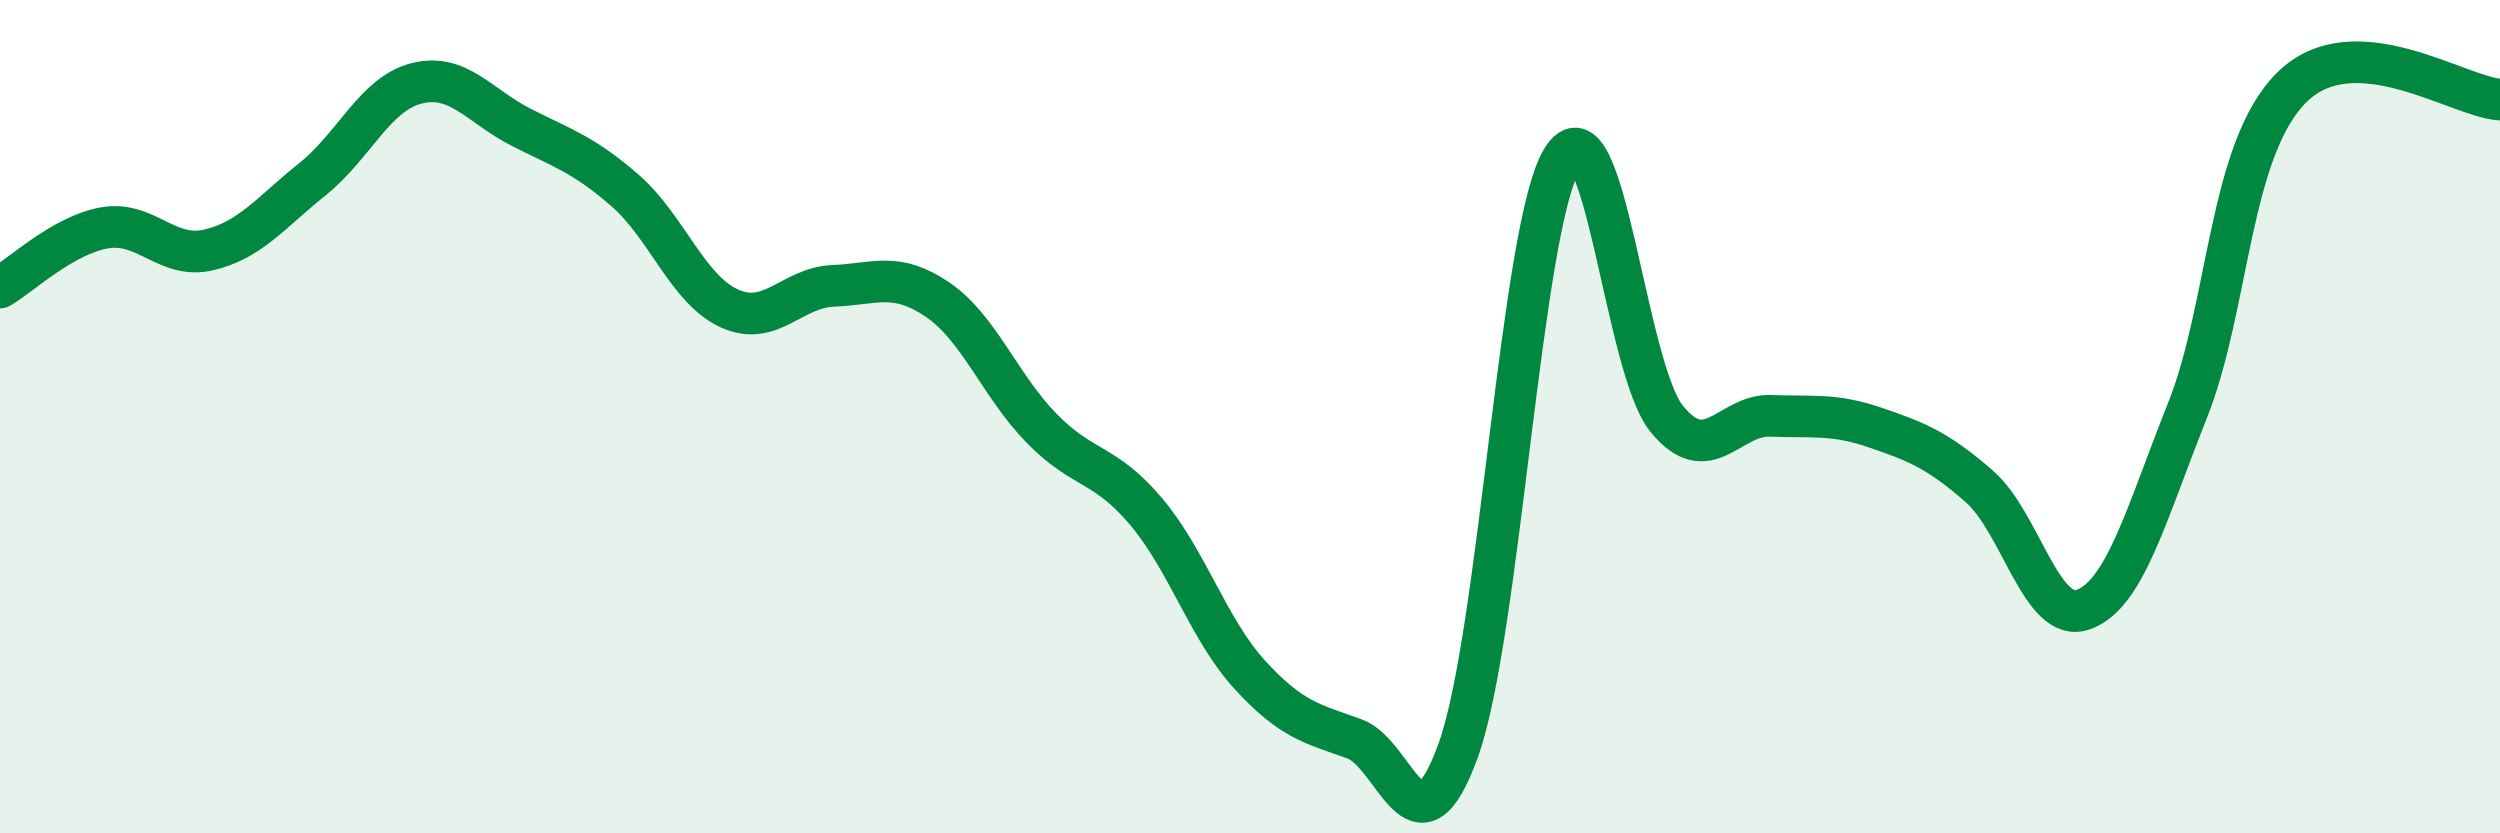
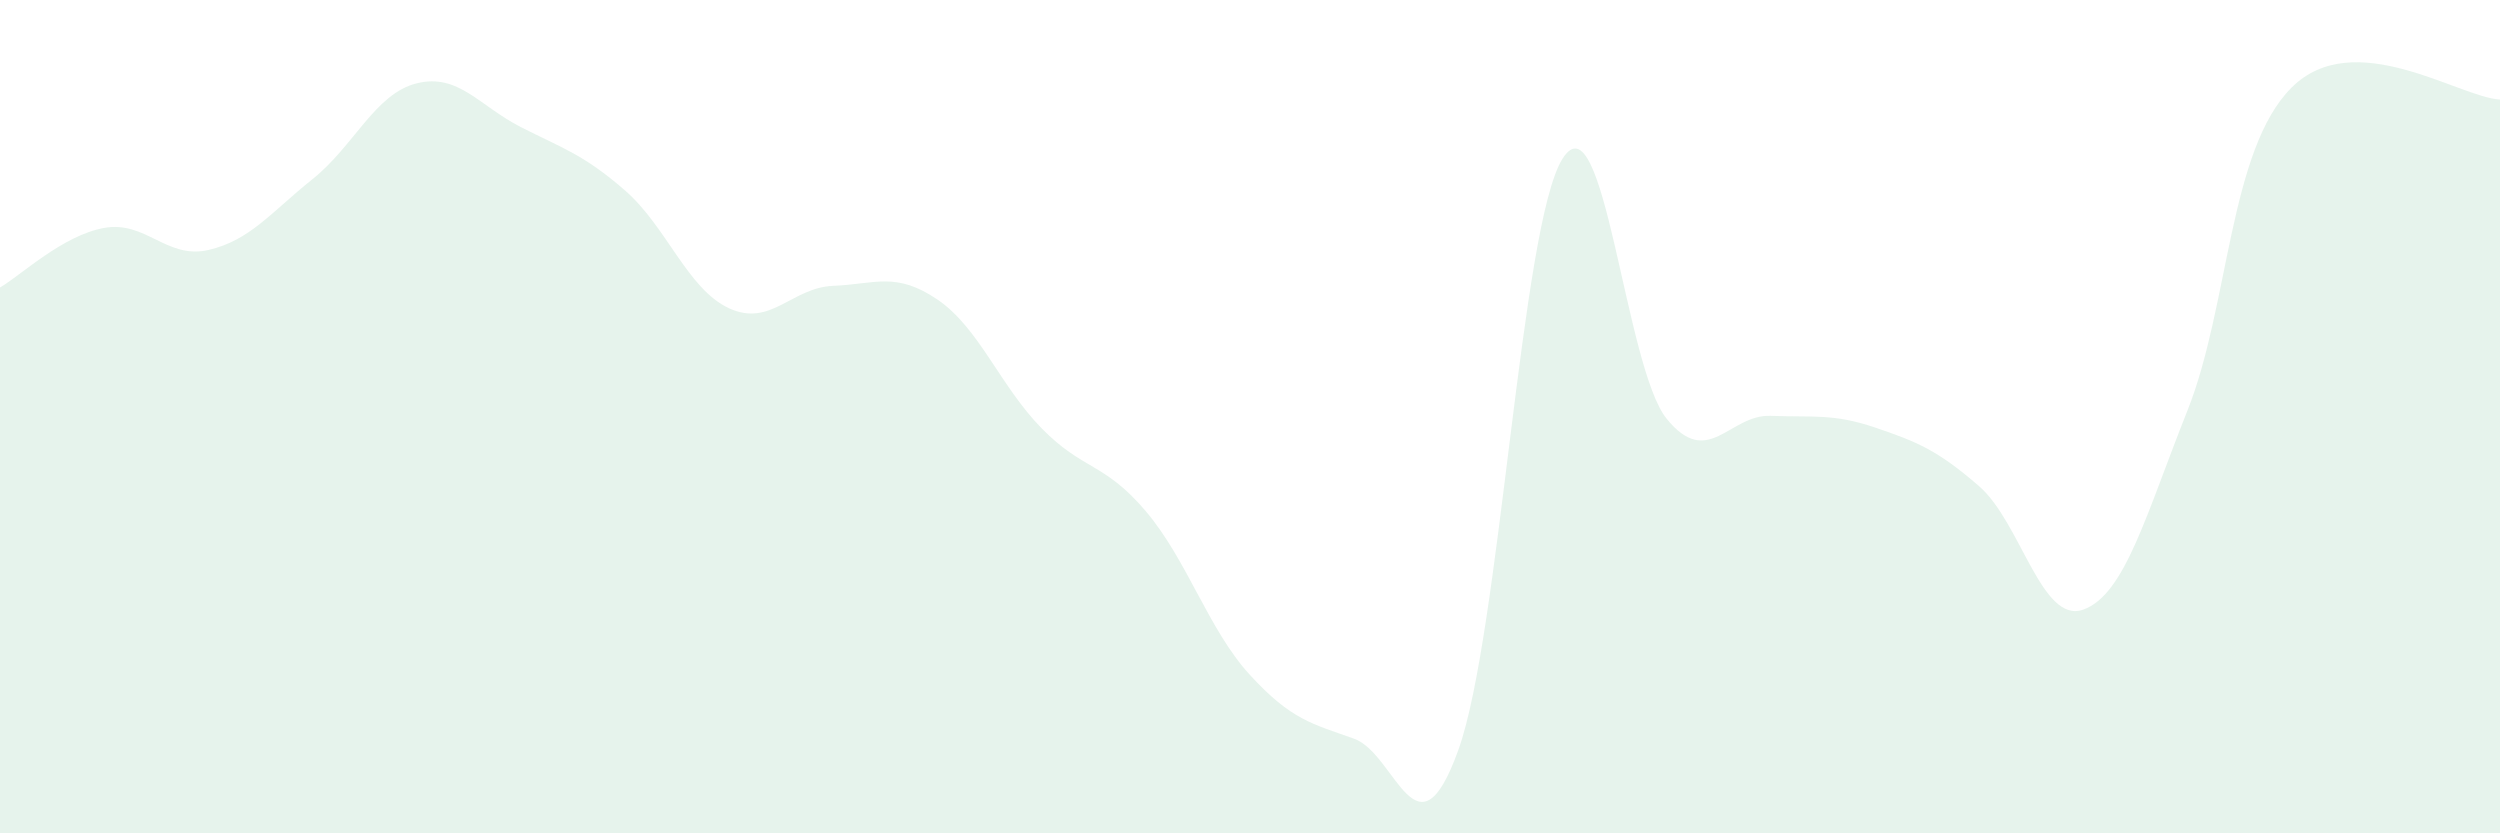
<svg xmlns="http://www.w3.org/2000/svg" width="60" height="20" viewBox="0 0 60 20">
  <path d="M 0,6.9 C 0.5,6.61 1.5,5.65 2.5,5.47 C 3.5,5.29 4,6.23 5,6 C 6,5.77 6.5,5.1 7.5,4.3 C 8.5,3.5 9,2.25 10,2 C 11,1.75 11.5,2.54 12.5,3.05 C 13.5,3.56 14,3.7 15,4.57 C 16,5.44 16.5,6.94 17.5,7.4 C 18.5,7.86 19,6.9 20,6.86 C 21,6.82 21.5,6.51 22.5,7.19 C 23.5,7.87 24,9.26 25,10.28 C 26,11.3 26.5,11.09 27.5,12.27 C 28.5,13.45 29,15.11 30,16.2 C 31,17.29 31.5,17.37 32.5,17.73 C 33.5,18.09 34,20.78 35,18 C 36,15.22 36.5,5.4 37.5,3.81 C 38.5,2.22 39,8.82 40,10.05 C 41,11.28 41.5,9.94 42.5,9.98 C 43.5,10.02 44,9.92 45,10.26 C 46,10.6 46.5,10.8 47.5,11.67 C 48.5,12.54 49,14.99 50,14.63 C 51,14.27 51.5,12.36 52.5,9.85 C 53.5,7.34 53.5,3.59 55,2.1 C 56.5,0.61 59,2.33 60,2.39L60 20L0 20Z" fill="#008740" opacity="0.1" stroke-linecap="round" stroke-linejoin="round" />
-   <path d="M 0,6.9 C 0.5,6.61 1.5,5.65 2.5,5.47 C 3.5,5.29 4,6.23 5,6 C 6,5.77 6.5,5.1 7.5,4.3 C 8.5,3.5 9,2.25 10,2 C 11,1.75 11.5,2.54 12.5,3.05 C 13.5,3.56 14,3.7 15,4.57 C 16,5.44 16.5,6.94 17.5,7.4 C 18.5,7.86 19,6.9 20,6.86 C 21,6.82 21.5,6.51 22.5,7.19 C 23.5,7.87 24,9.26 25,10.28 C 26,11.3 26.5,11.09 27.5,12.27 C 28.5,13.45 29,15.11 30,16.2 C 31,17.29 31.5,17.37 32.5,17.73 C 33.5,18.09 34,20.78 35,18 C 36,15.22 36.5,5.4 37.5,3.81 C 38.5,2.22 39,8.82 40,10.05 C 41,11.28 41.5,9.94 42.5,9.98 C 43.5,10.02 44,9.92 45,10.26 C 46,10.6 46.5,10.8 47.5,11.67 C 48.5,12.54 49,14.99 50,14.63 C 51,14.27 51.5,12.36 52.5,9.85 C 53.5,7.34 53.5,3.59 55,2.1 C 56.5,0.61 59,2.33 60,2.39" stroke="#008740" stroke-width="1" fill="none" stroke-linecap="round" stroke-linejoin="round" />
</svg>